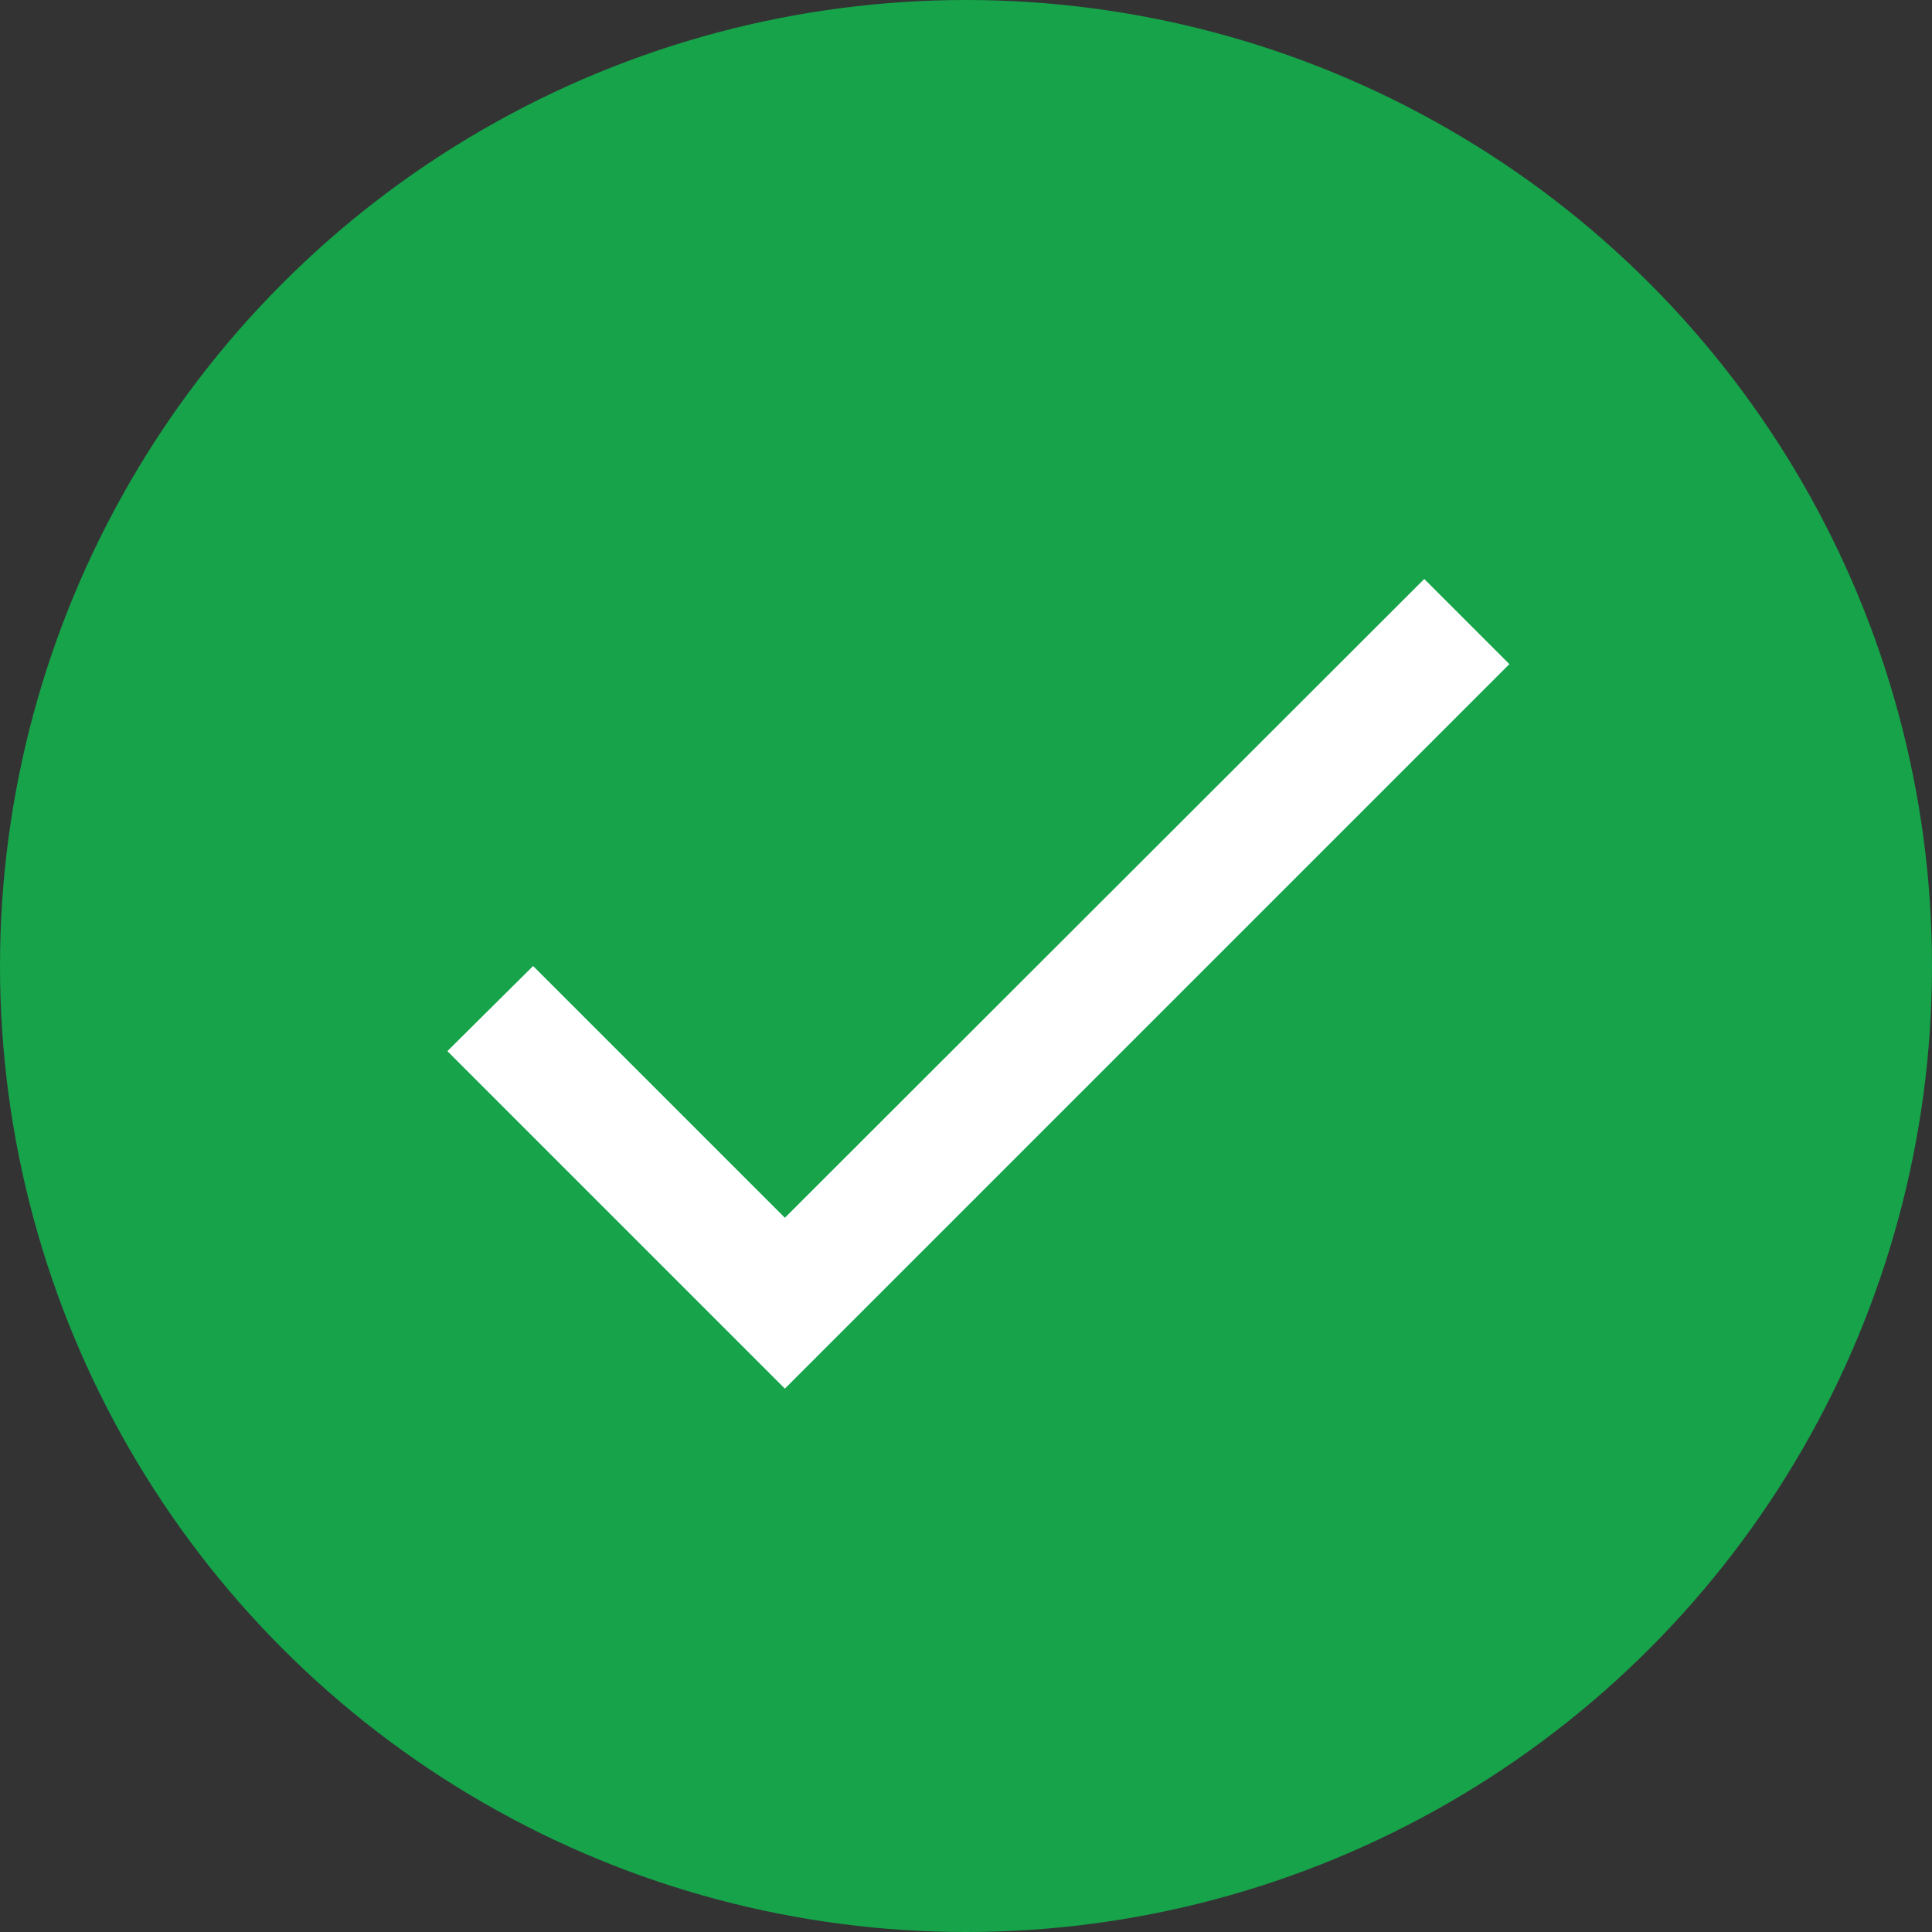
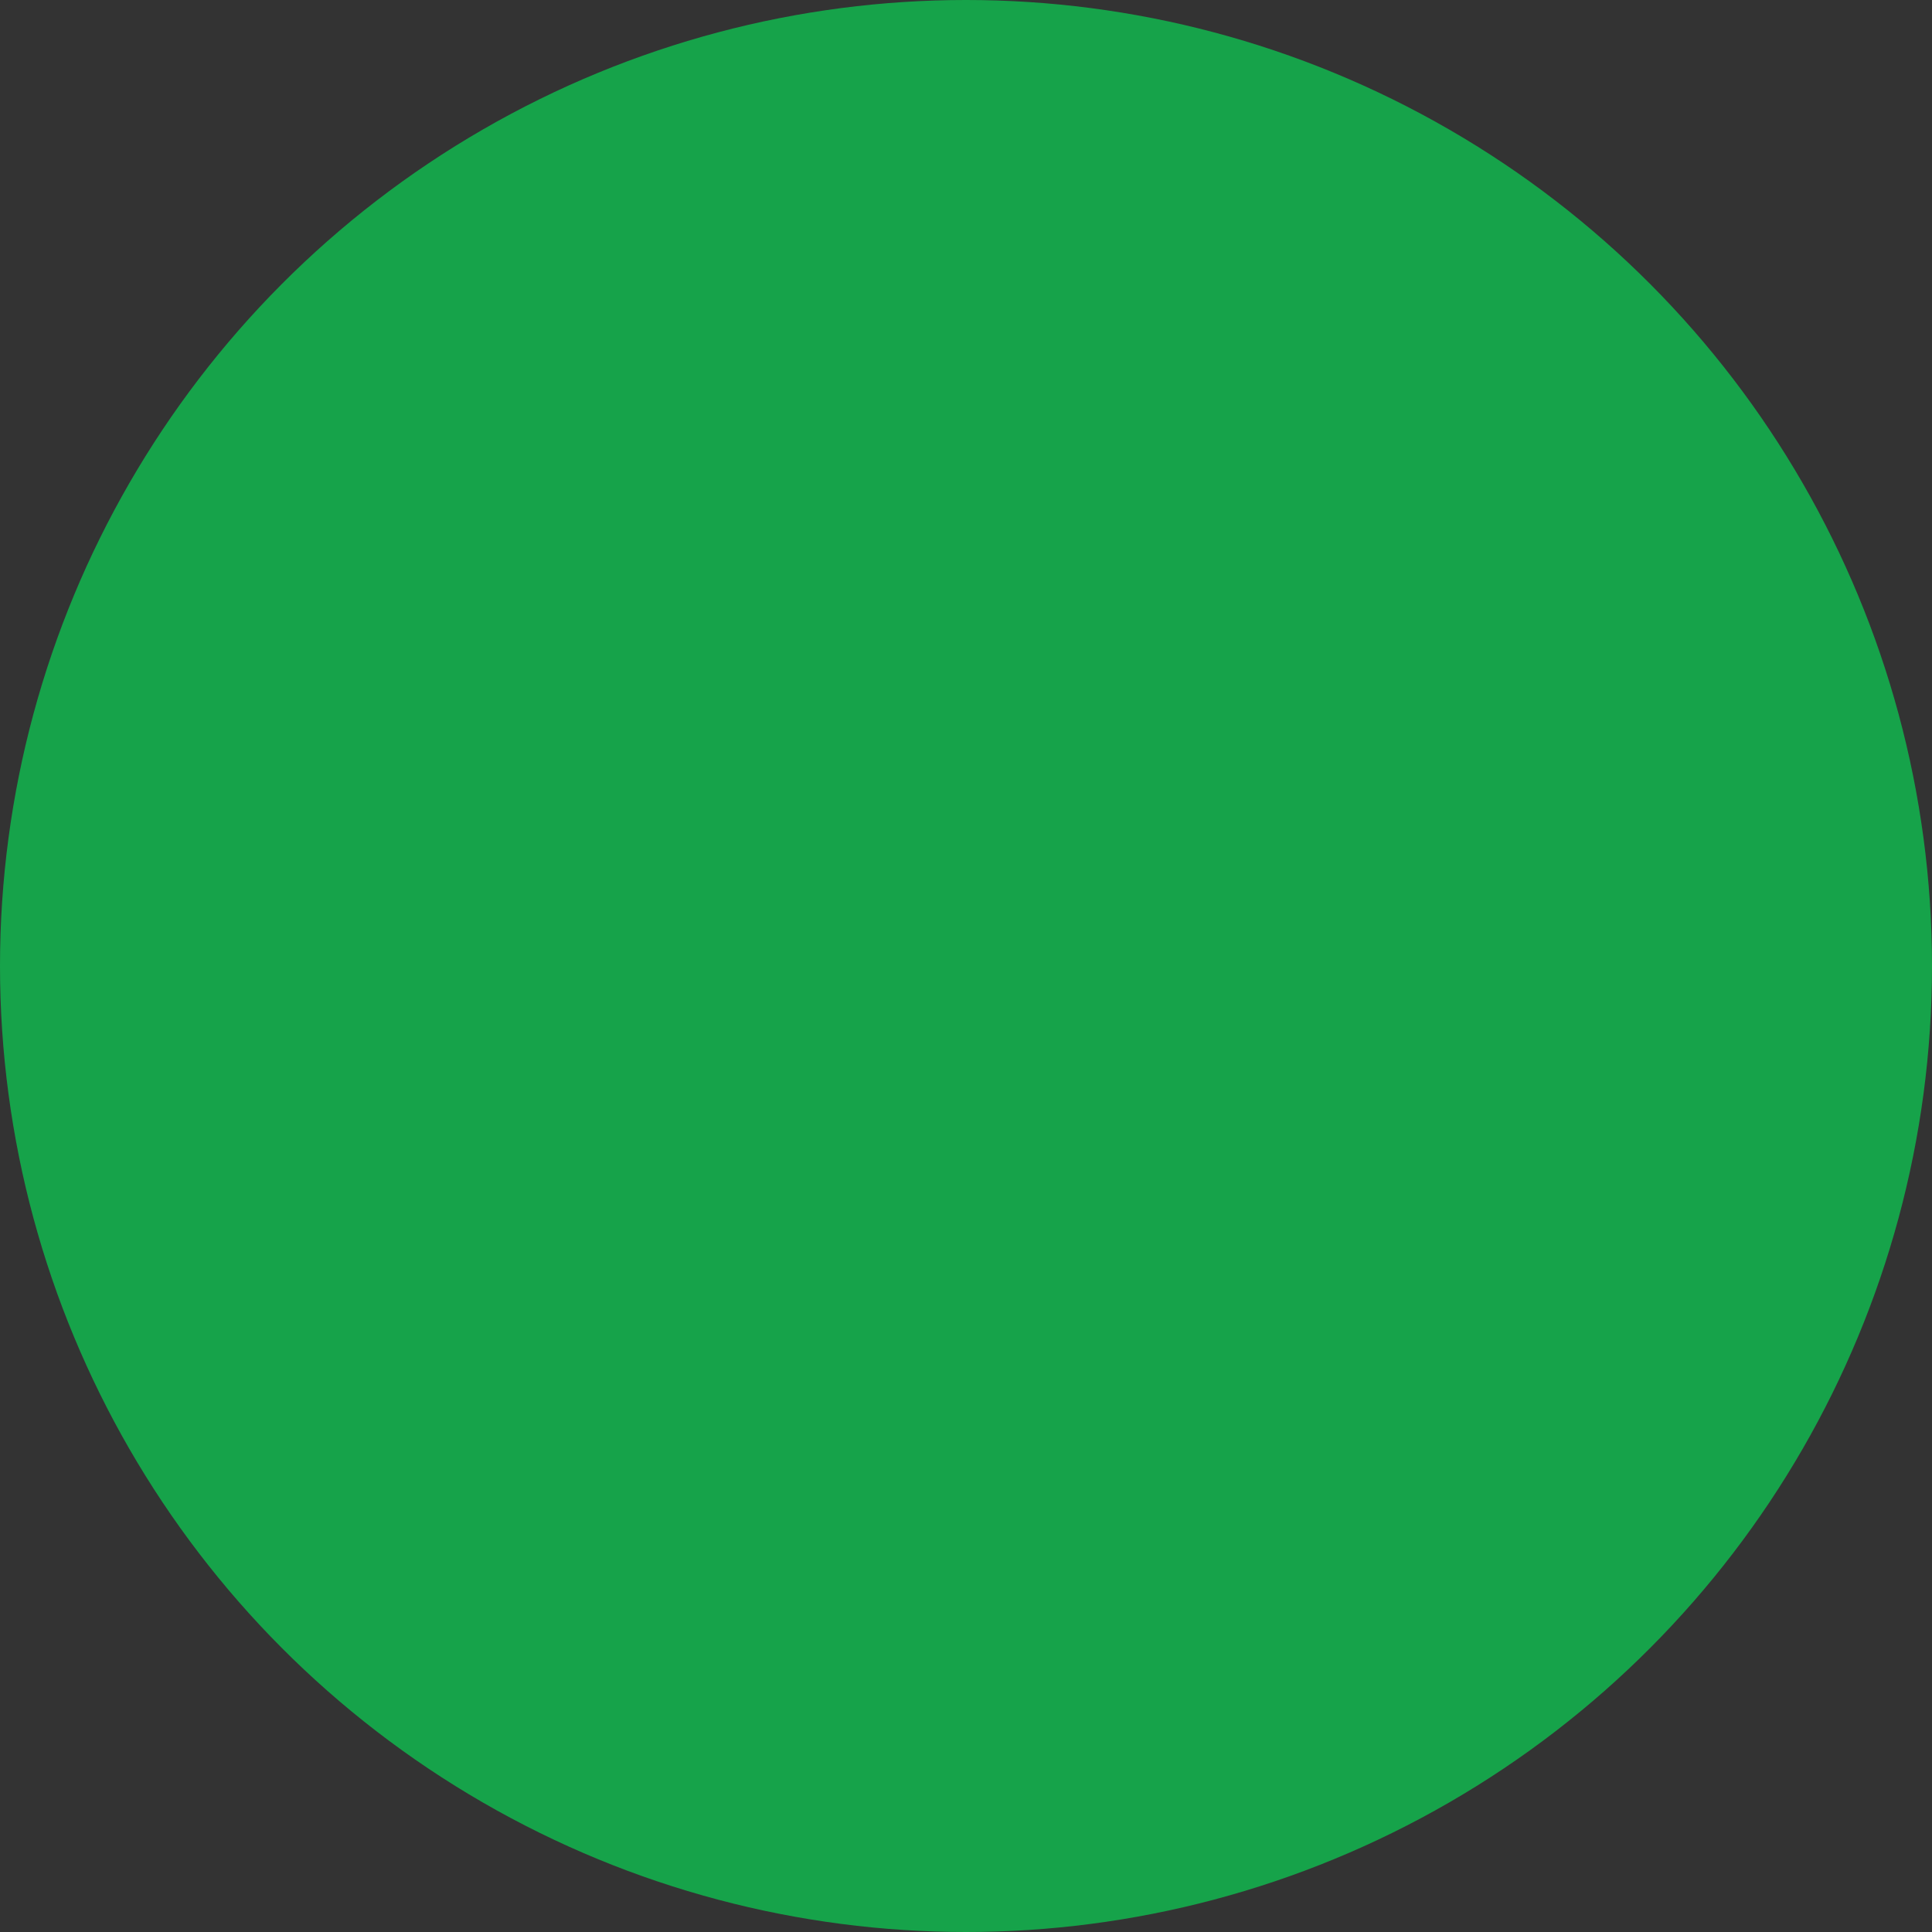
<svg xmlns="http://www.w3.org/2000/svg" width="16" height="16" viewBox="0 0 16 16" fill="none">
  <rect x="0" y="0" width="16" height="16" fill="#333333" stroke="none" />
  <circle cx="8" cy="8" r="8" fill="#16A34A" />
  <g clip-path="url(#clip0_6369_1789)">
-     <path d="M6.5 10.085L4.415 8L3.705 8.705L6.5 11.5L12.5 5.5L11.795 4.795L6.5 10.085Z" fill="white" />
-   </g>
+     </g>
  <defs>
    <clipPath id="clip0_6369_1789">
-       <rect width="12" height="12" fill="white" transform="translate(2 2)" />
-     </clipPath>
+       </clipPath>
  </defs>
</svg>